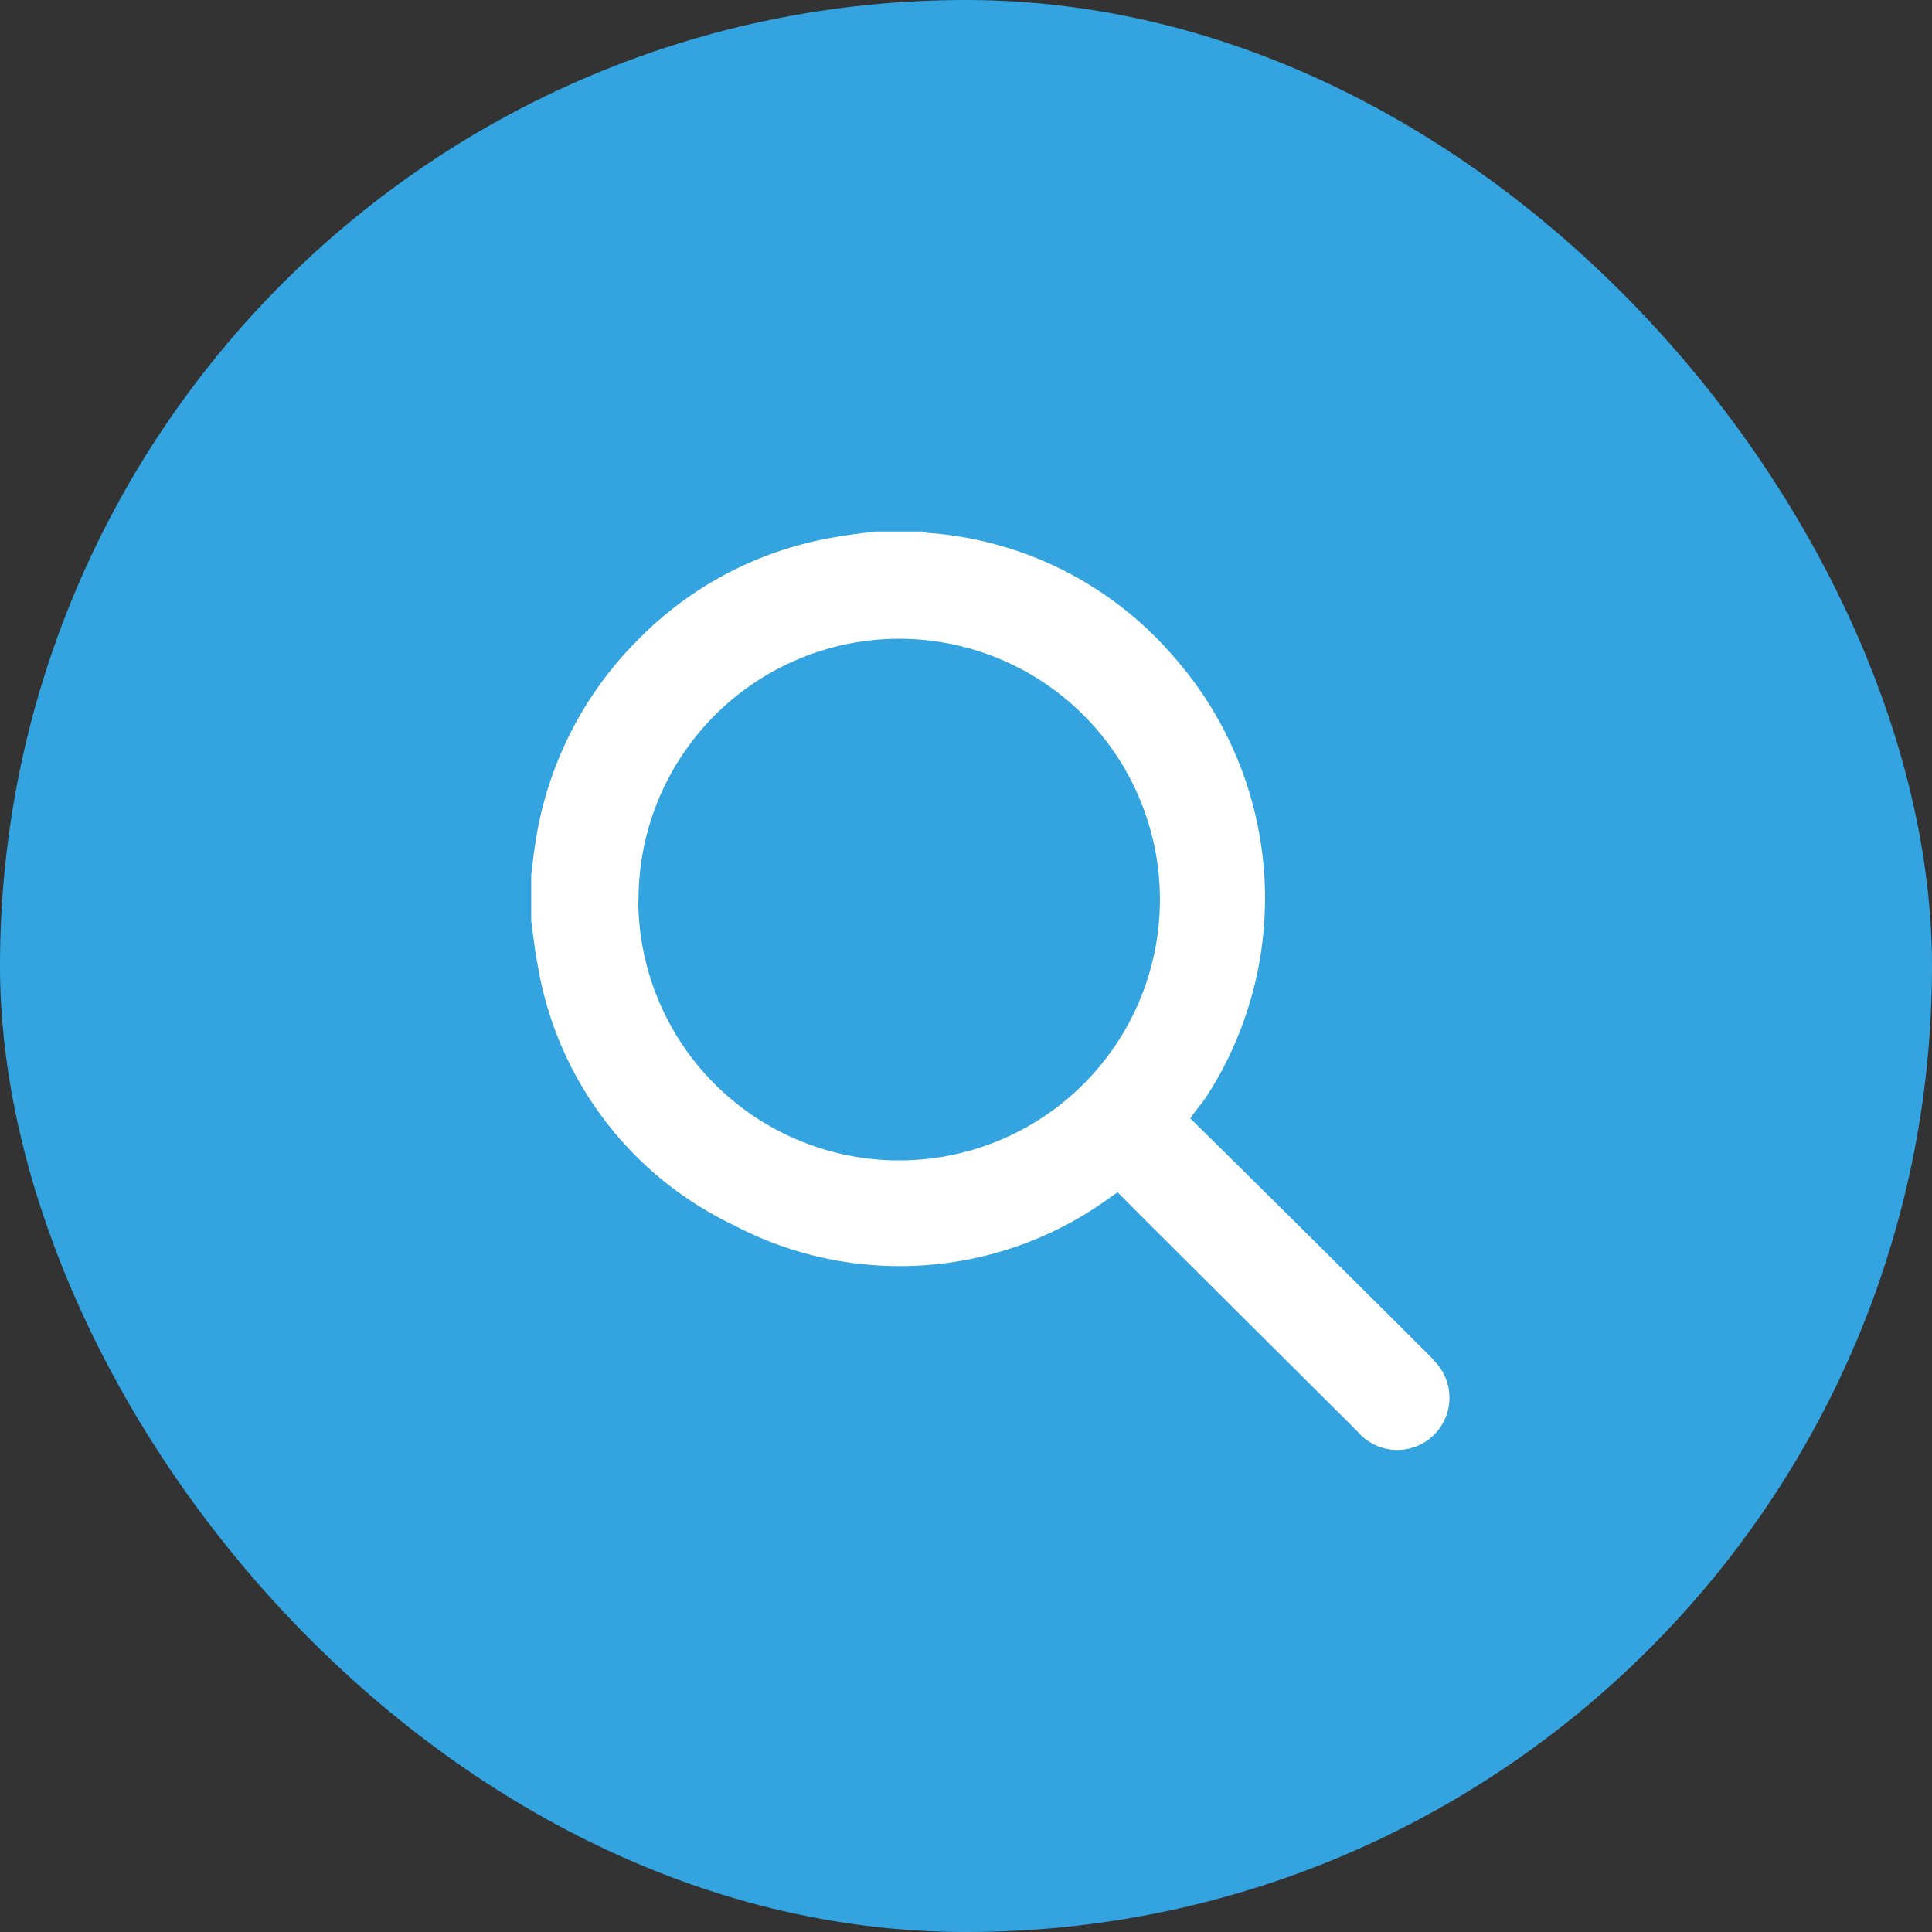
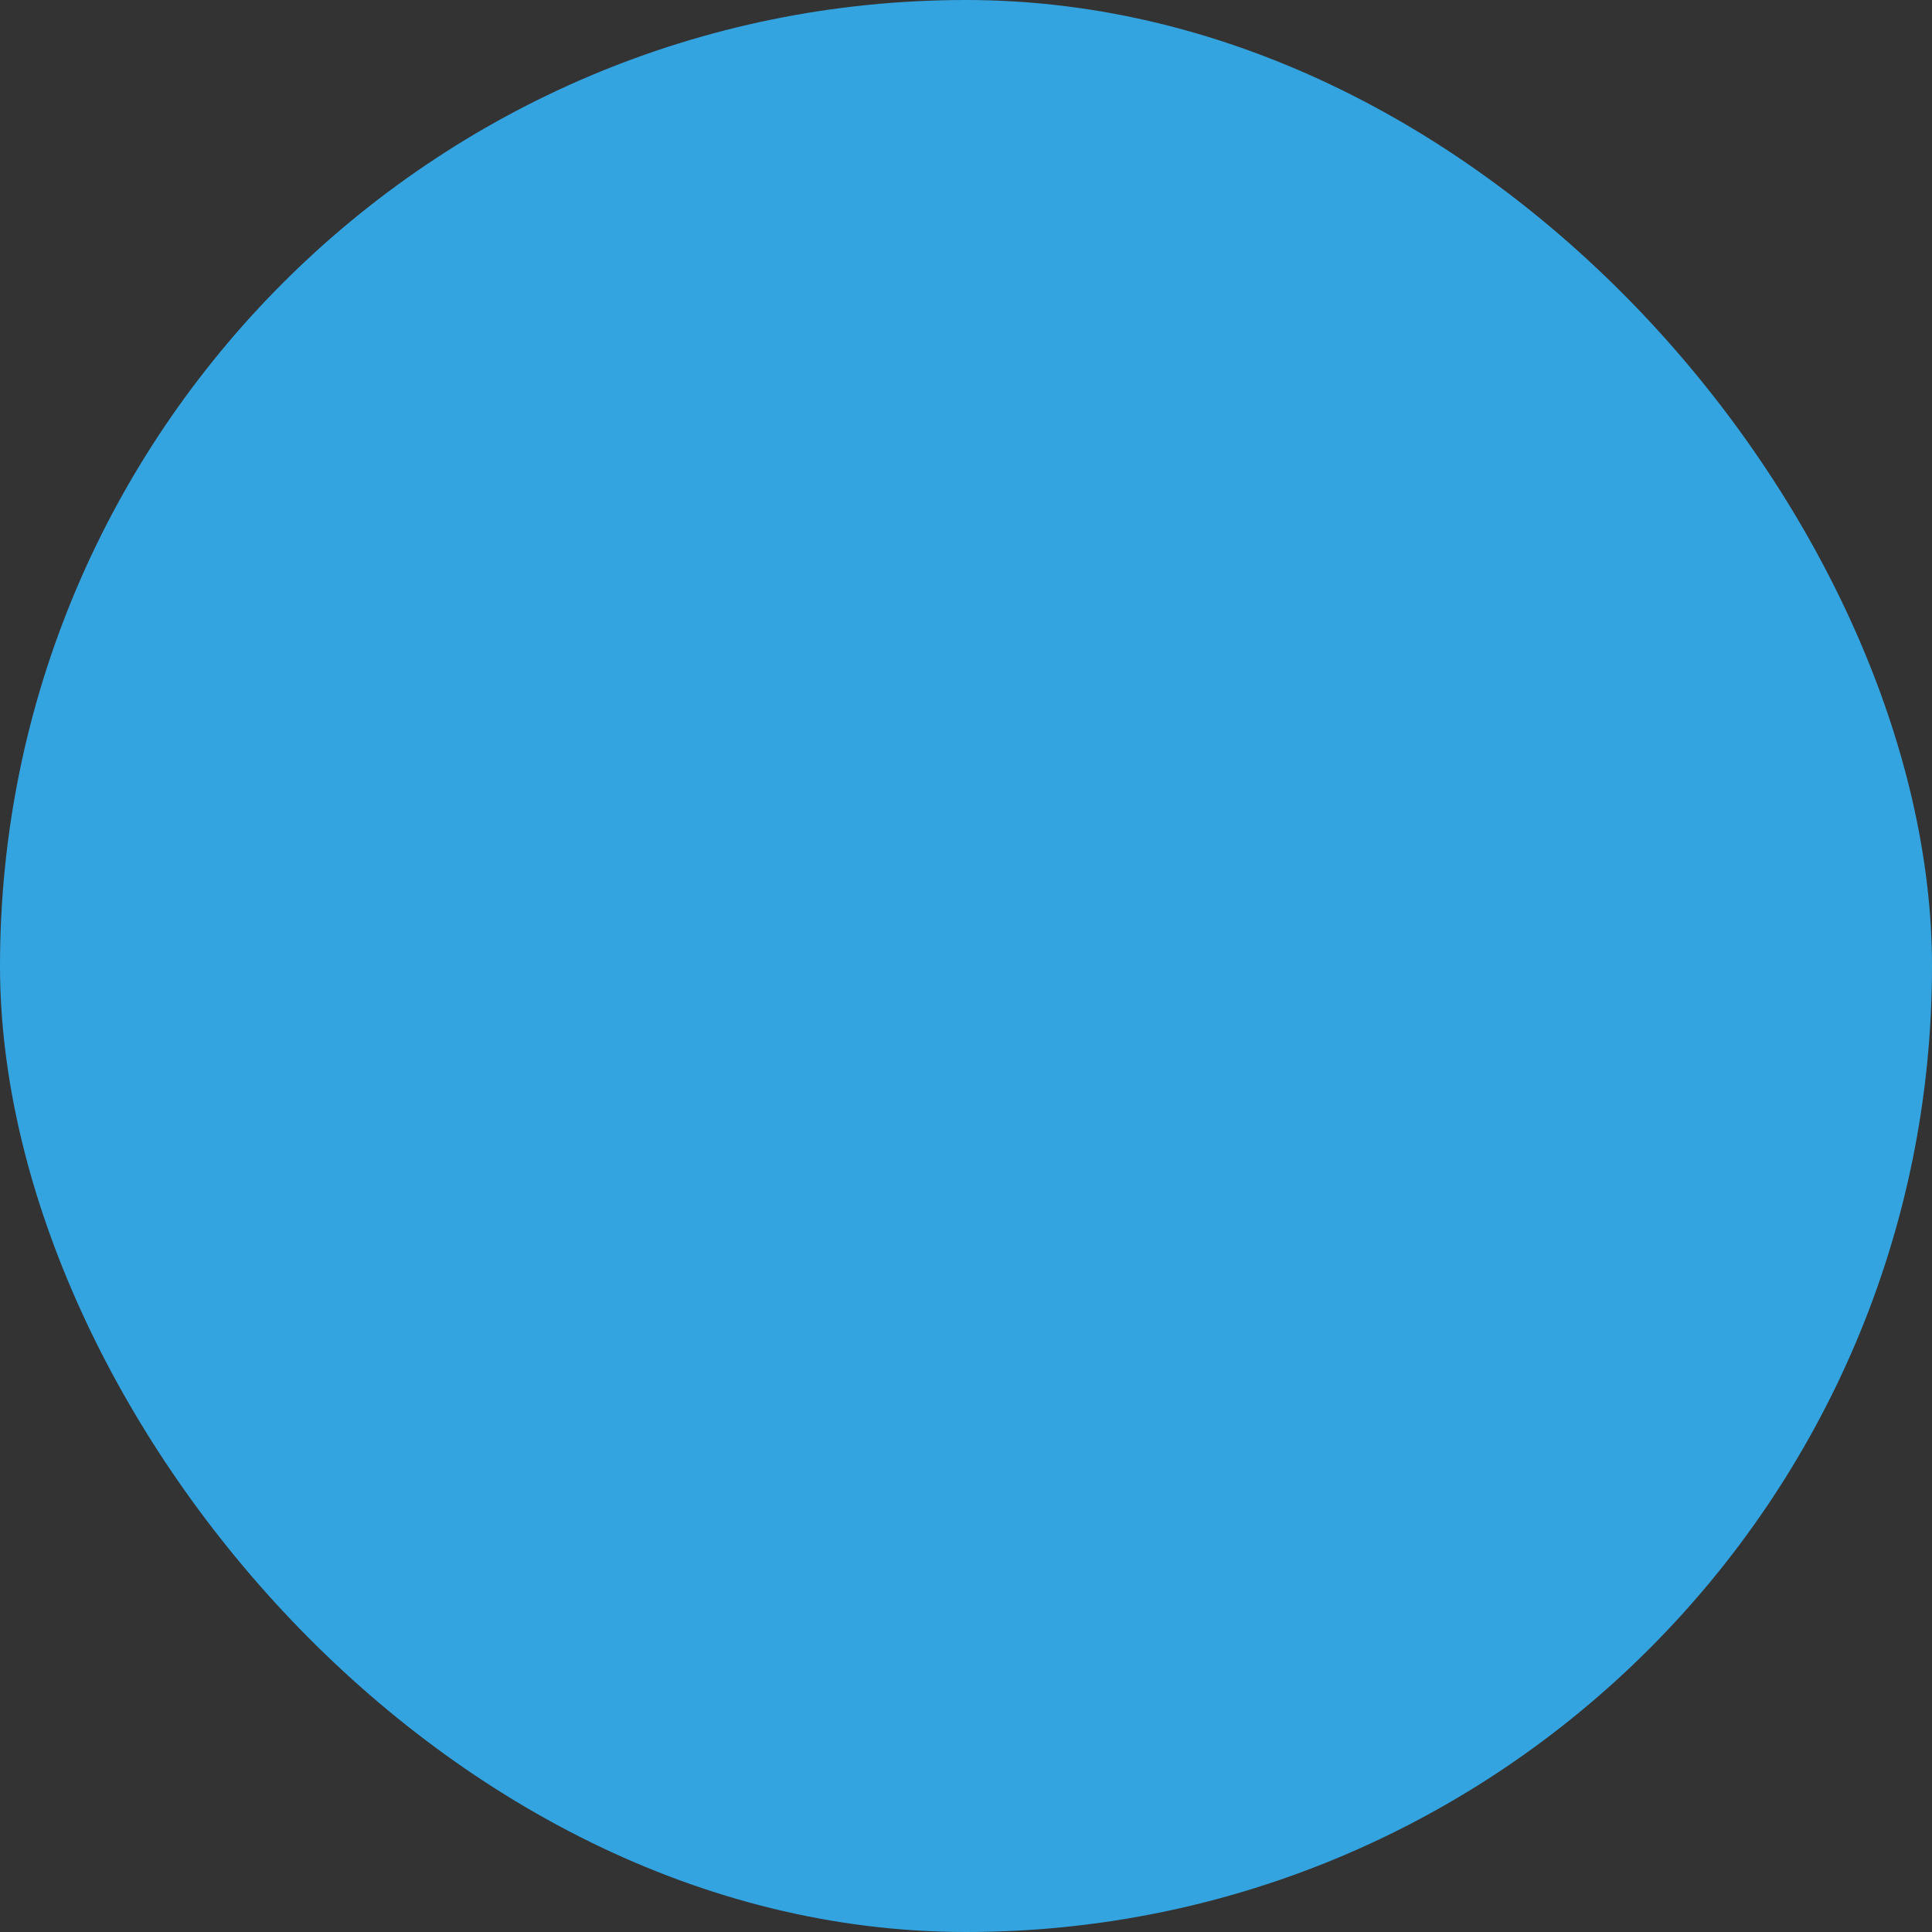
<svg xmlns="http://www.w3.org/2000/svg" width="40" height="40" viewBox="0 0 40 40">
  <rect x="0" y="0" width="40" height="40" fill="#333333" stroke="none" />
  <g id="Group_9302" data-name="Group 9302" transform="translate(-1144 -20)">
    <rect id="Rectangle_1793" data-name="Rectangle 1793" width="40" height="40" rx="20" transform="translate(1144 20)" fill="#34a4e0" />
-     <path id="Path_294" data-name="Path 294" d="M1501.379,3676.5h.983a1.081,1.081,0,0,0,.129.029,7.407,7.407,0,0,1,5.068,2.556,7.56,7.56,0,0,1,.683,9.114c-.1.151-.222.283-.336.452.045.033,3.772,3.729,4.762,4.72.119.12.244.236.351.367a1.08,1.08,0,0,1-1.651,1.393c-1.055-1.053-4.926-4.9-4.964-4.952-.078.056-.079.054-.116.079a7.384,7.384,0,0,1-7.837.6,7.291,7.291,0,0,1-4.057-5.395c-.059-.3-.089-.6-.132-.9v-.949c.026-.206.047-.414.079-.619a7.527,7.527,0,0,1,2.155-4.277,7.4,7.4,0,0,1,4-2.091C1500.788,3676.572,1501.085,3676.538,1501.379,3676.5Zm-4.9,7.62a5.4,5.4,0,1,0,5.412-5.4A5.4,5.4,0,0,0,1496.484,3684.115Z" transform="translate(-339.264 -3645.495)" fill="#fff" />
  </g>
</svg>